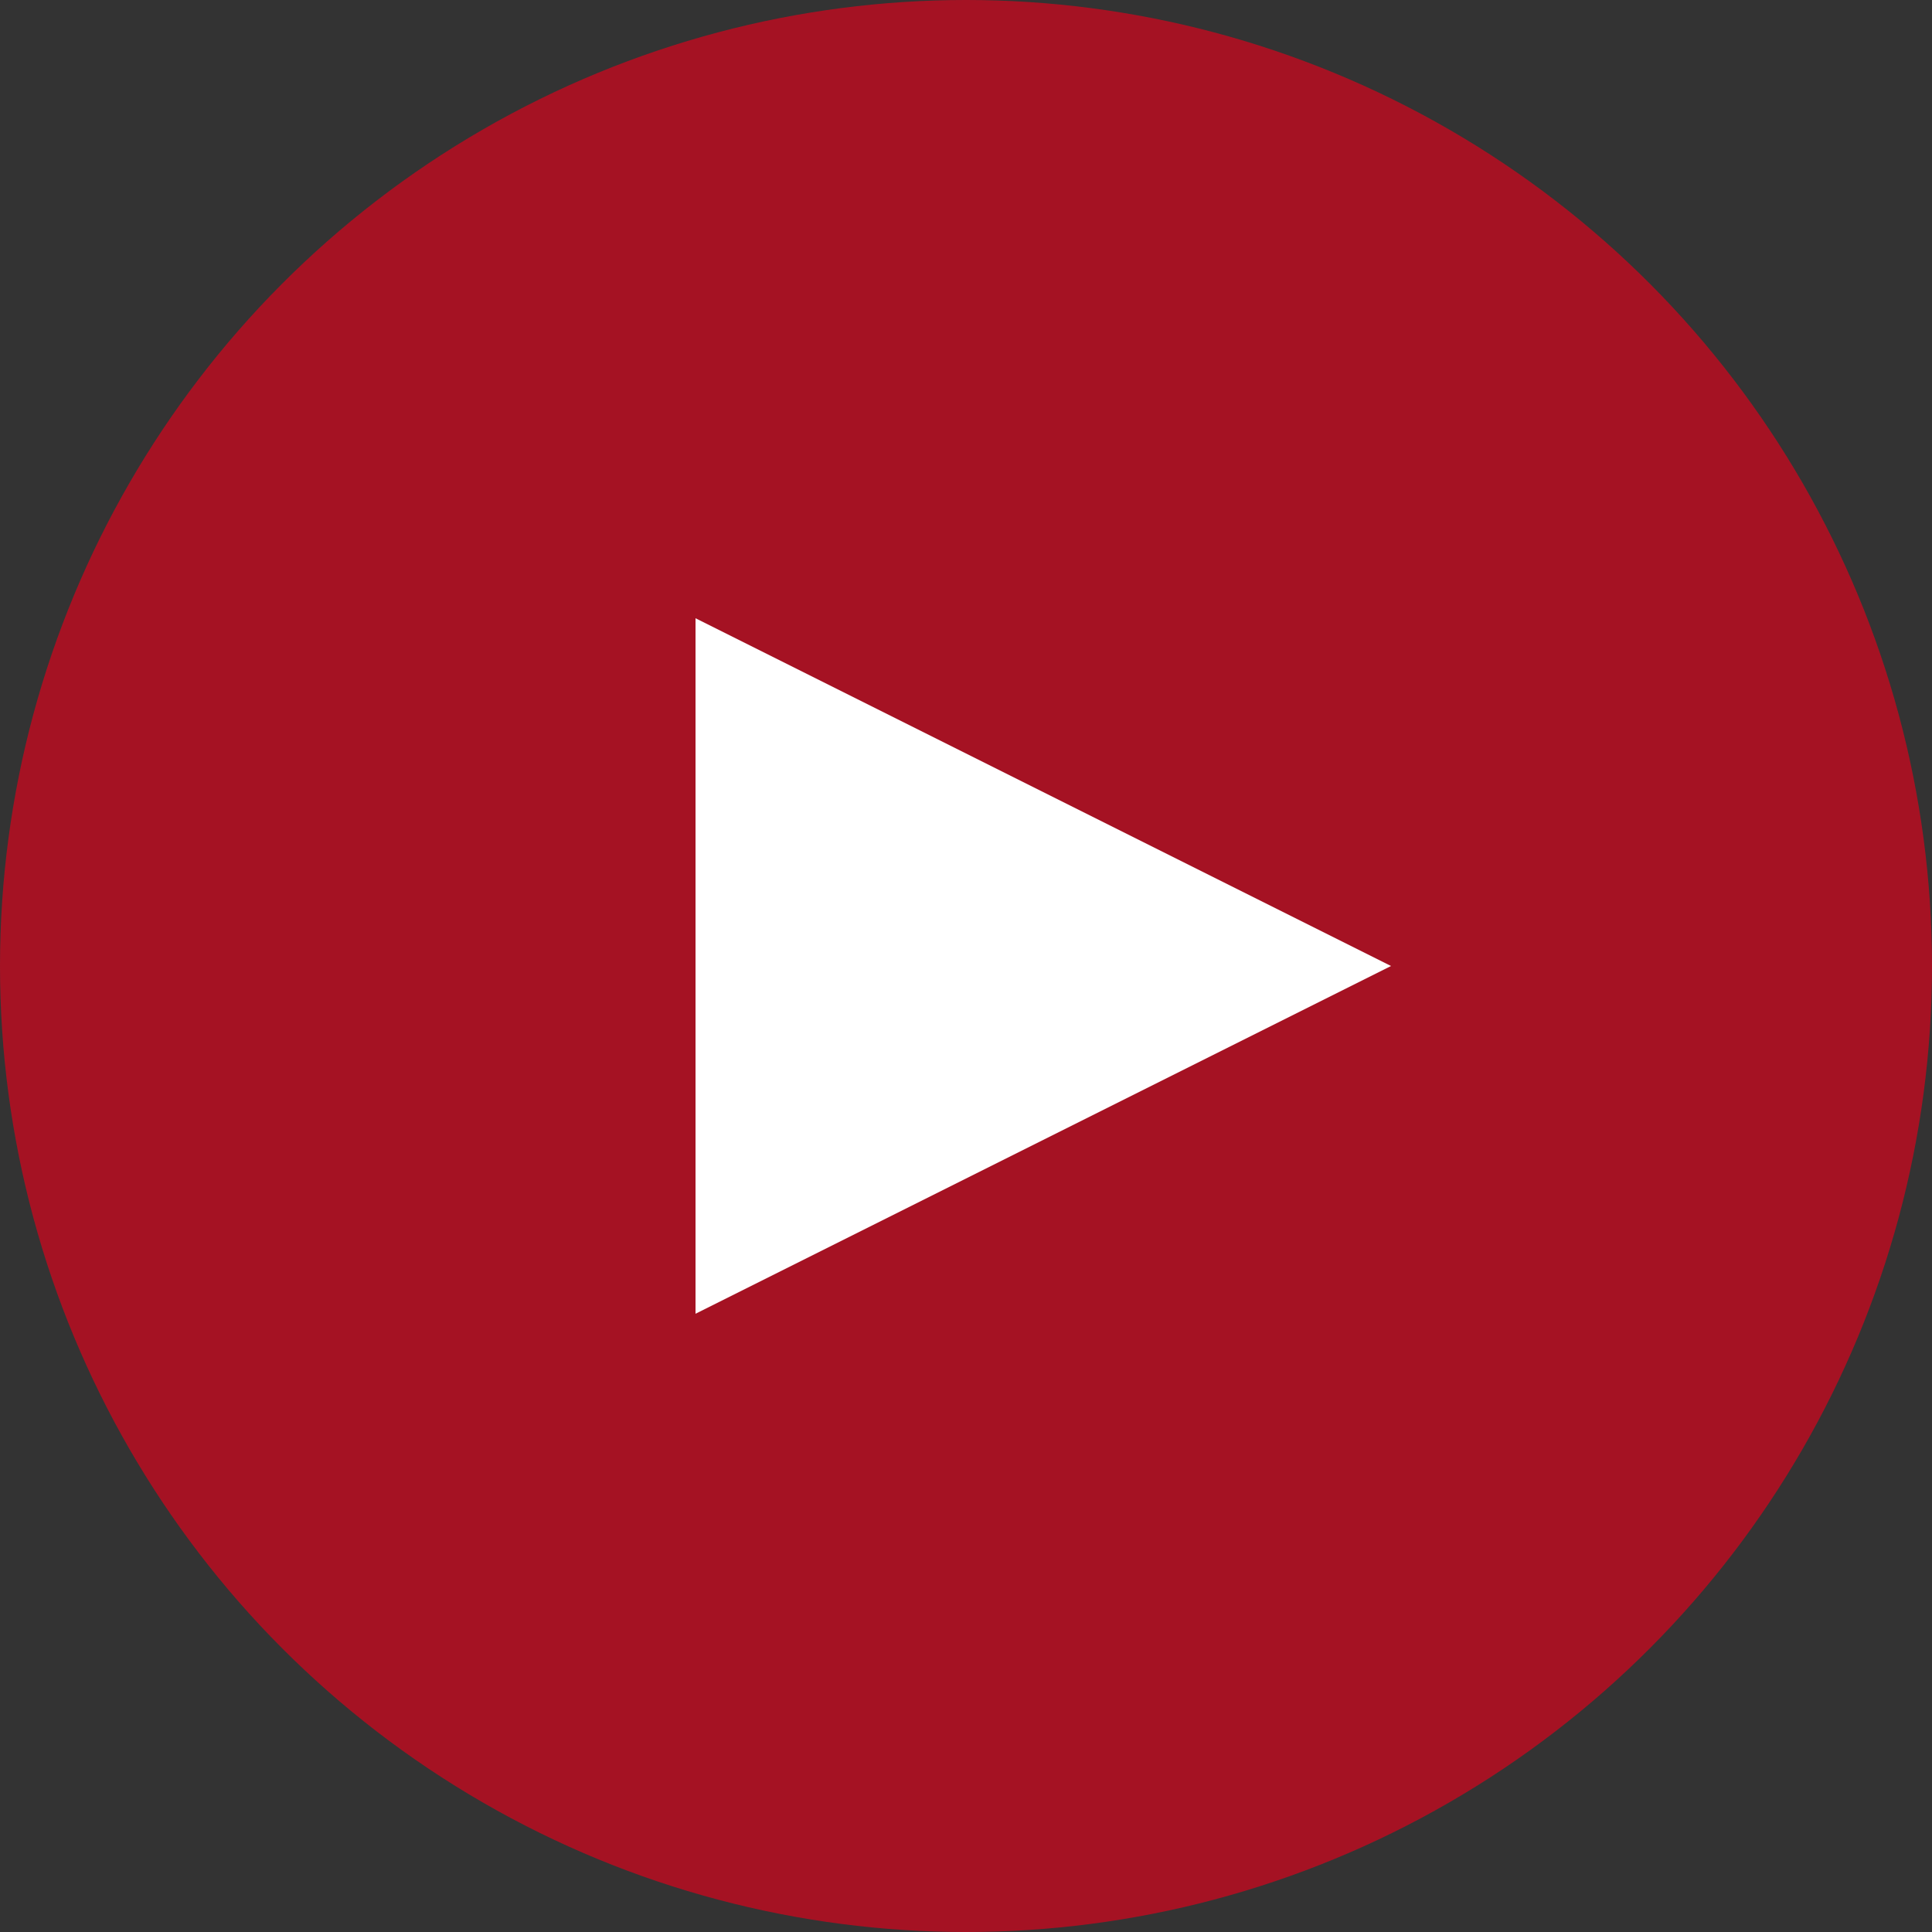
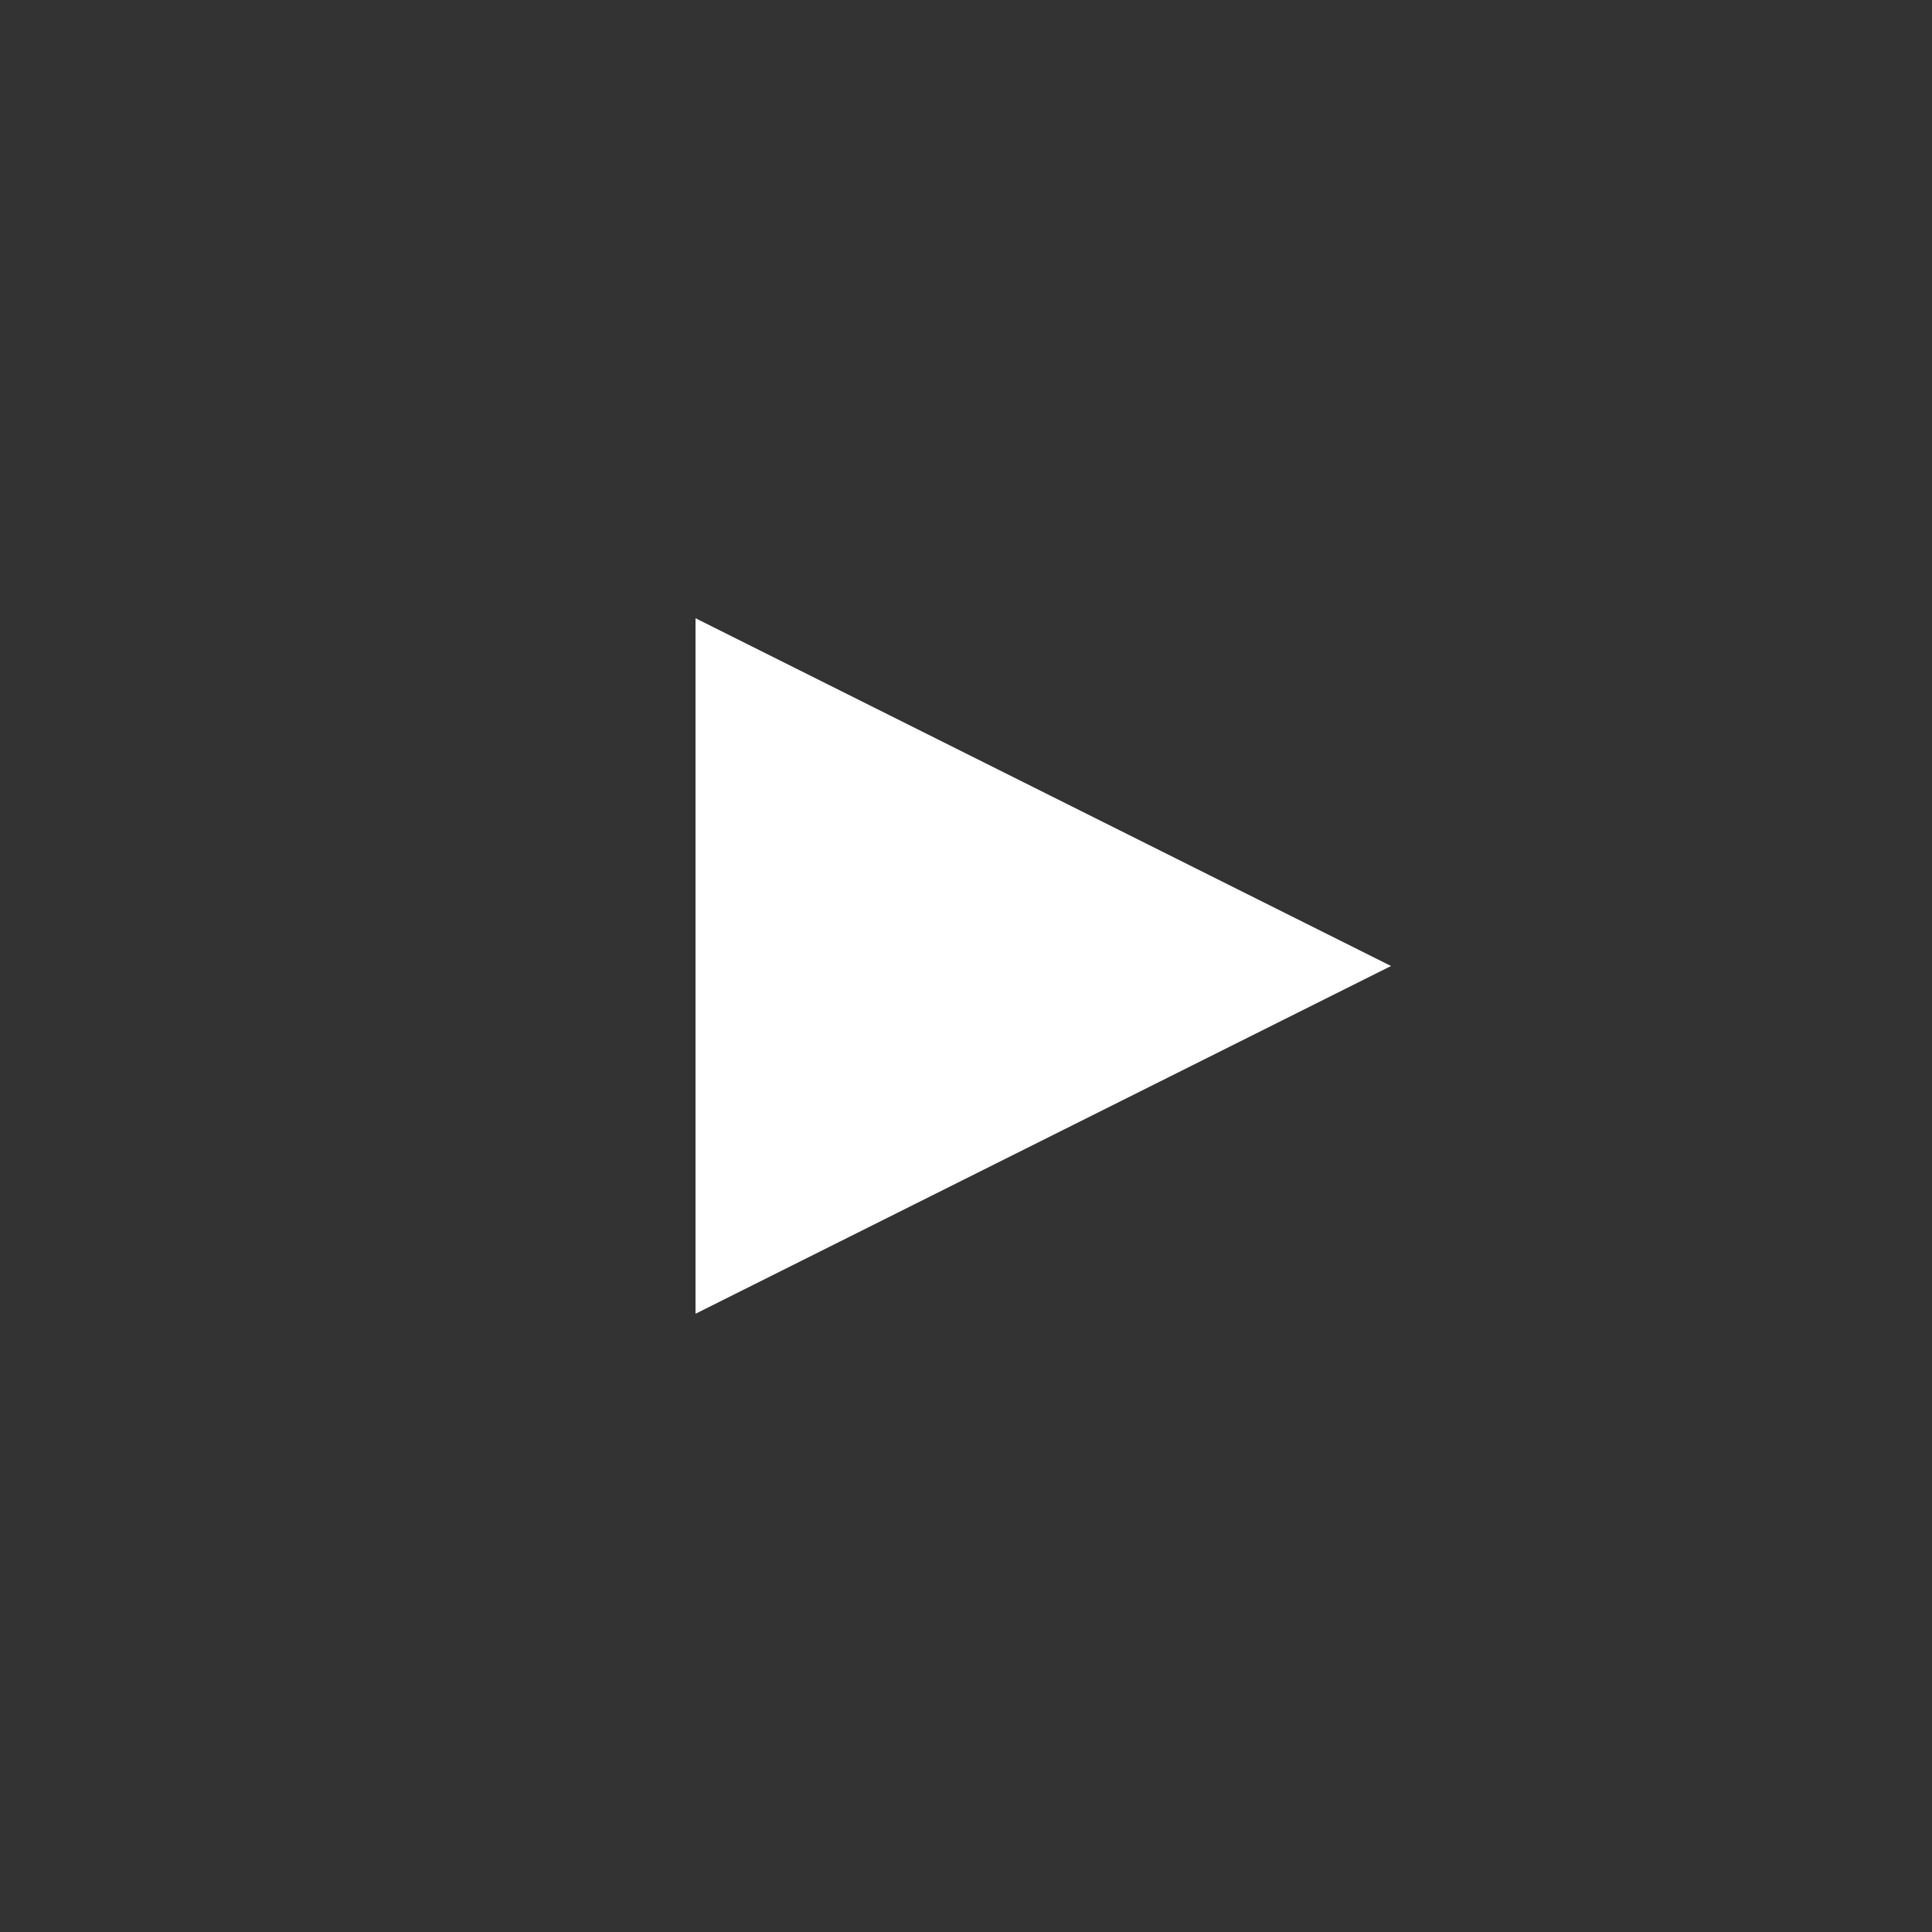
<svg xmlns="http://www.w3.org/2000/svg" width="50" height="50" viewBox="0 0 50 50">
  <rect x="0" y="0" width="50" height="50" fill="#333333" stroke="none" />
-   <circle cx="25" cy="25" r="25" fill="#c20b20" opacity="0.8" />
  <path d="M9,0l9,18H0Z" transform="translate(36 16) rotate(90)" fill="#fff" />
</svg>